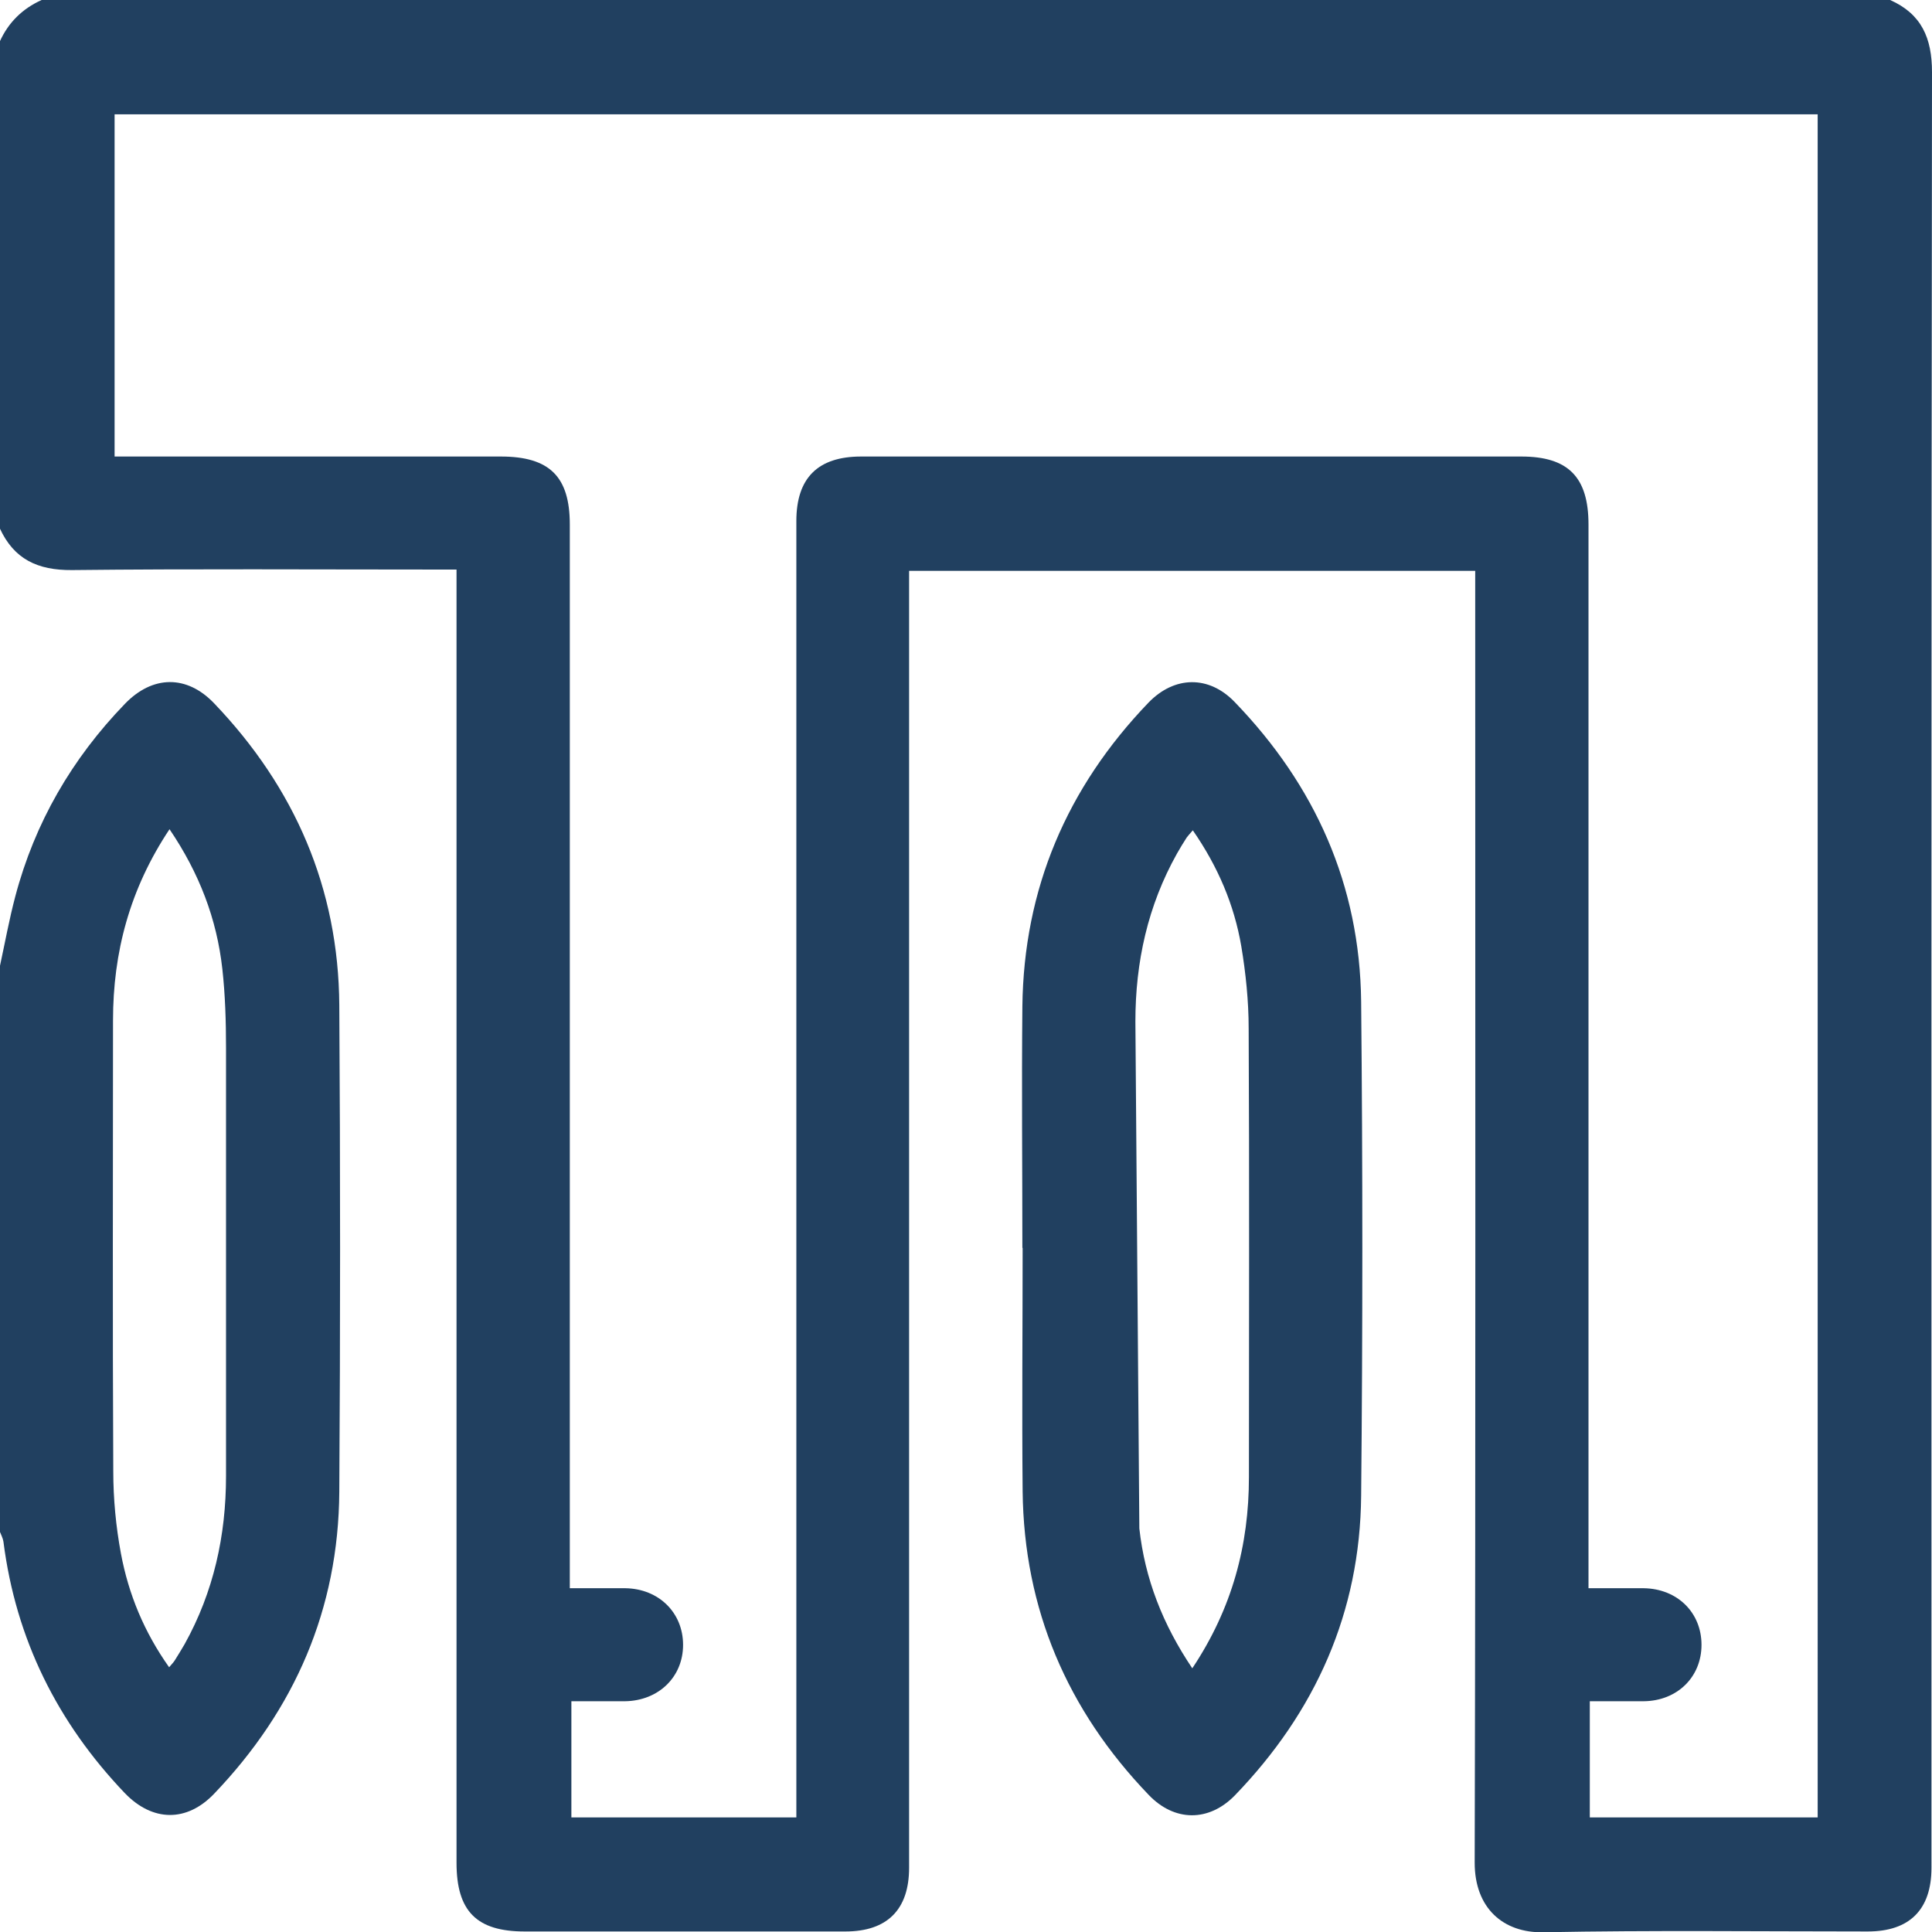
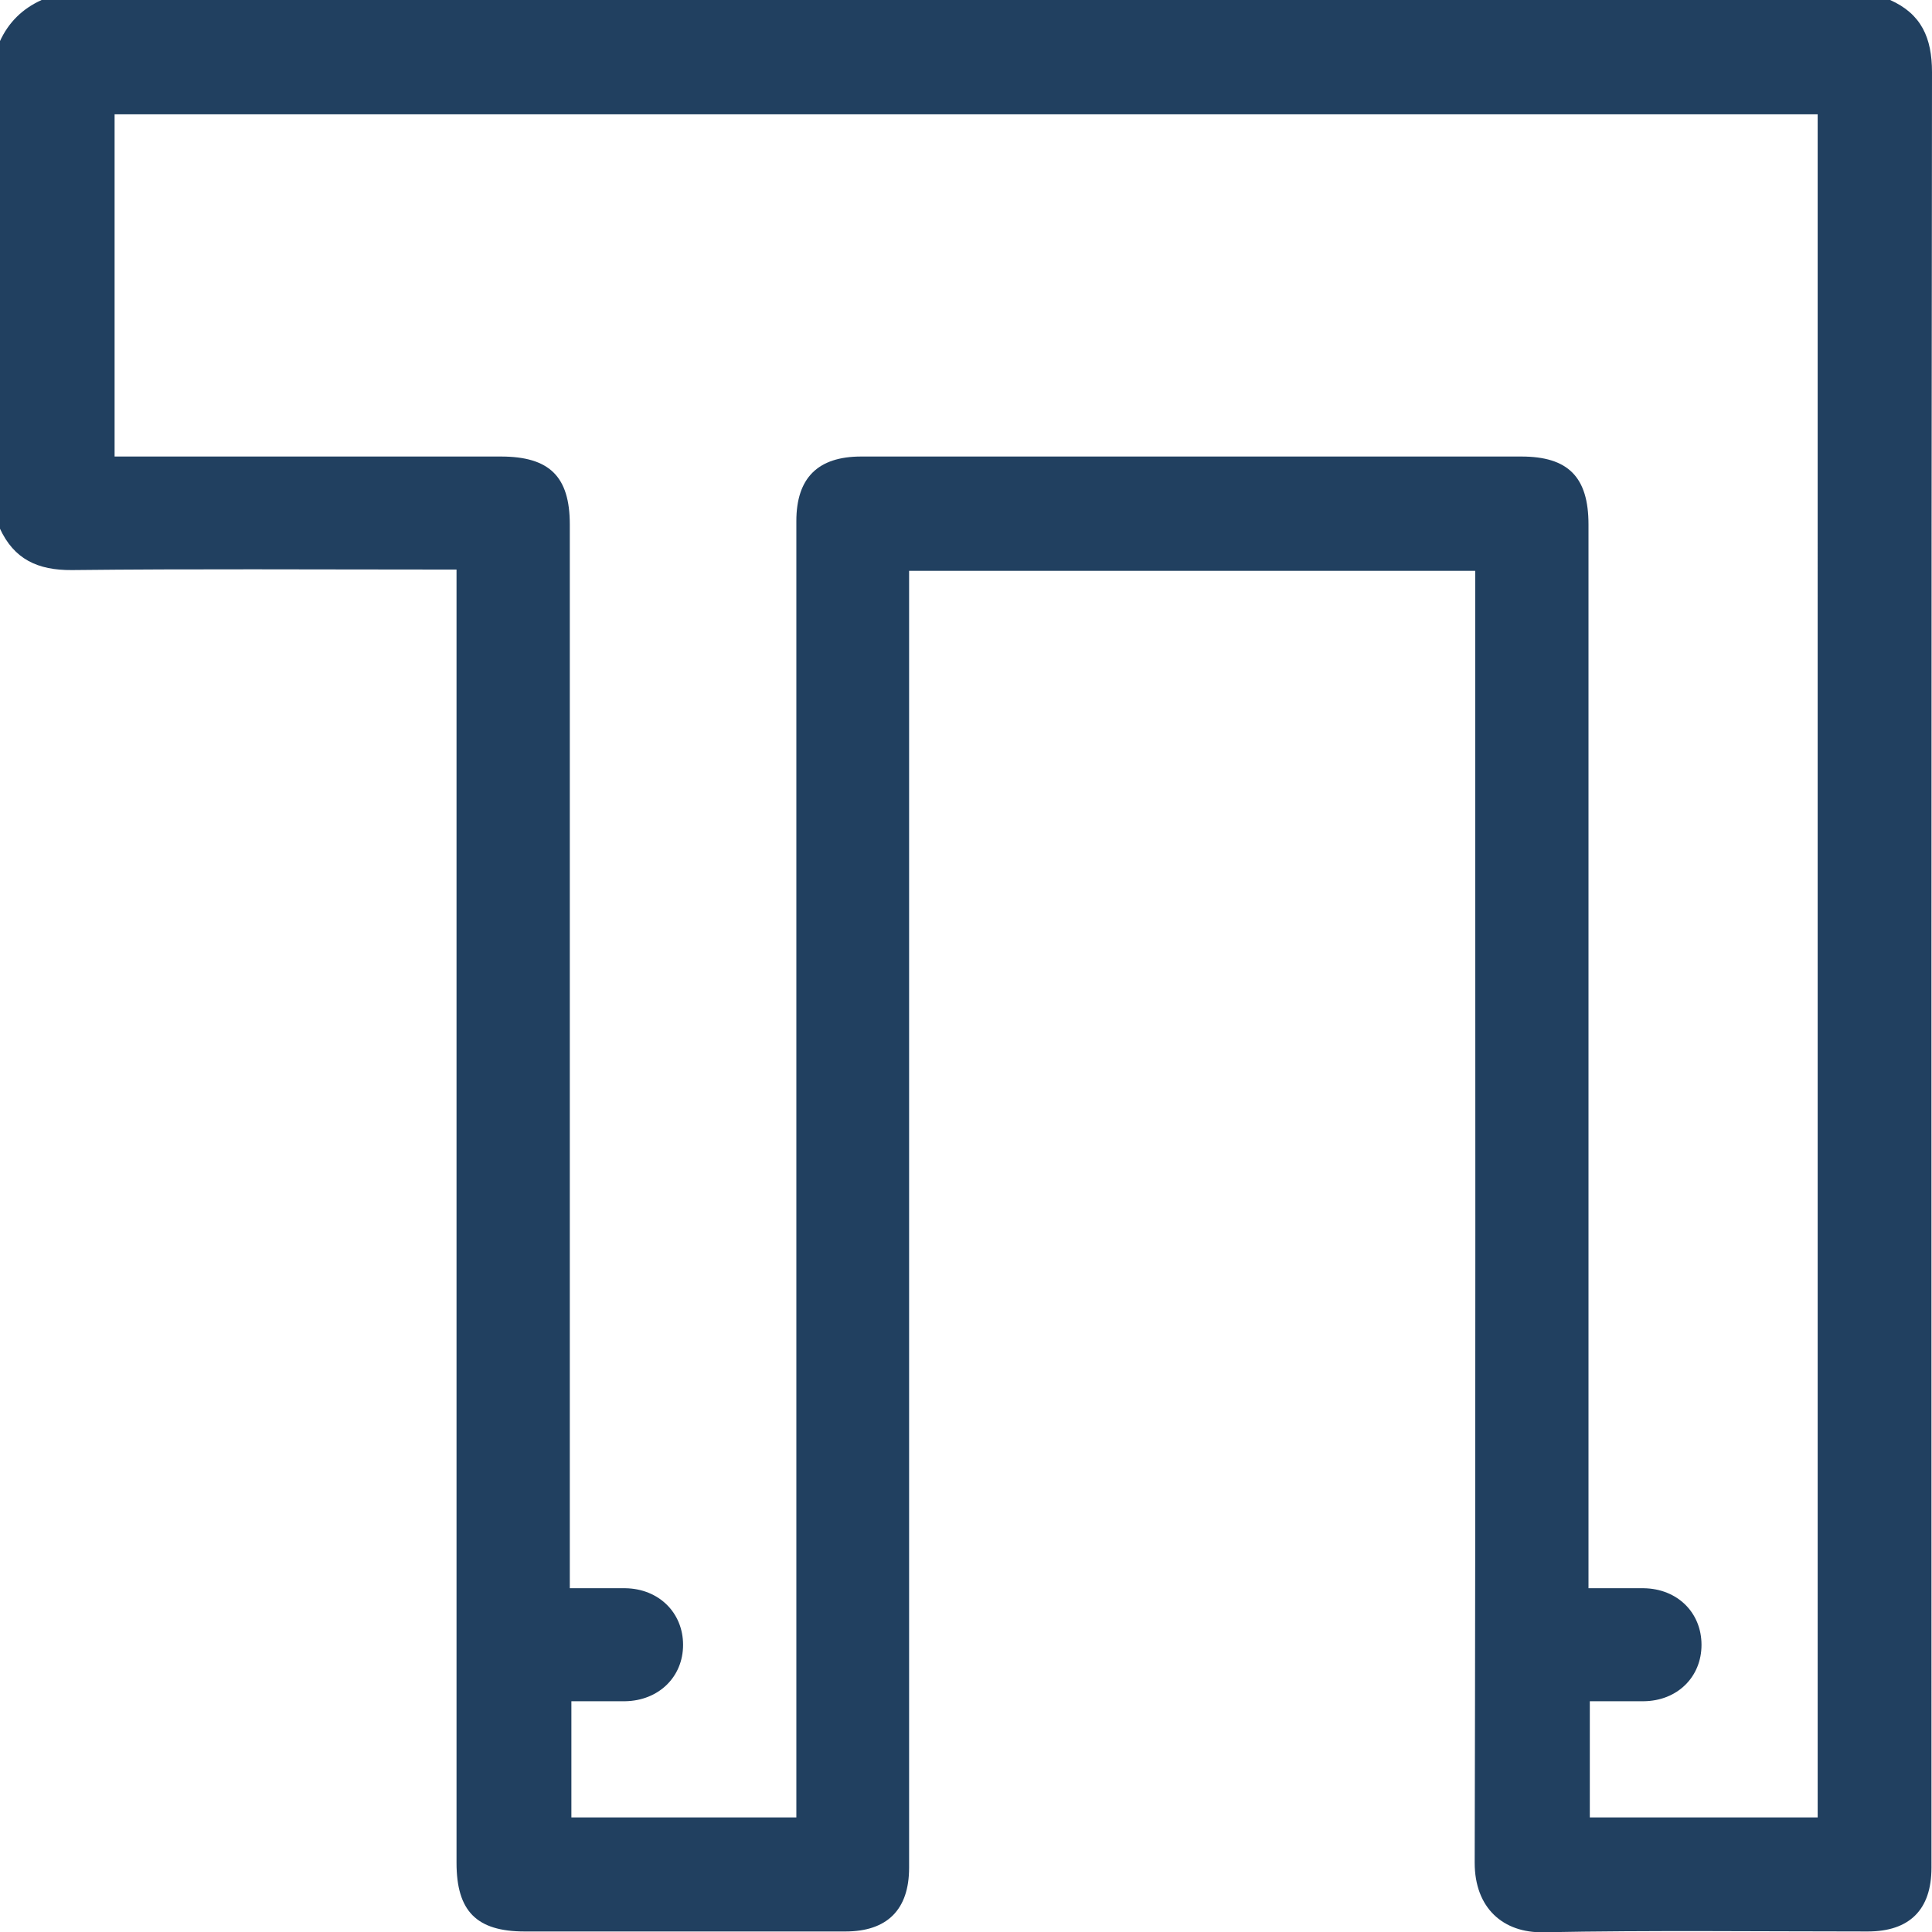
<svg xmlns="http://www.w3.org/2000/svg" id="Layer_2" viewBox="0 0 73.34 73.35">
  <defs>
    <style>.cls-1{fill:#214060;stroke-width:0px;}</style>
  </defs>
  <g id="Layer_1-2">
    <path class="cls-1" d="m1.58,0h70.17c1.19.53,1.59,1.44,1.59,2.74-.03,22.72-.02,45.44-.02,68.16,0,1.59-.83,2.42-2.42,2.42-4.11,0-8.21-.05-12.31.03-1.53.03-2.61-.92-2.61-2.64.04-16.04.02-32.08.02-48.12,0-.3,0-.6,0-.92h-21.49c0,.35,0,.66,0,.97,0,16.09,0,32.17,0,48.26,0,1.59-.83,2.42-2.42,2.42-4.06,0-8.11,0-12.17,0-1.83,0-2.59-.77-2.59-2.61,0-16.04,0-32.08,0-48.12,0-.3,0-.61,0-.97h-.85c-4.58,0-9.17-.03-13.75.02-1.3.01-2.2-.41-2.74-1.59V1.58C.32.85.85.33,1.58,0Zm20.05,60.29c.77,0,1.44,0,2.11,0,1.27.02,2.19.93,2.19,2.15,0,1.22-.93,2.12-2.2,2.14-.68,0-1.36,0-2.04,0v4.41h8.54v-.95c0-16.09,0-32.17,0-48.26,0-1.64.82-2.45,2.46-2.45,8.35,0,16.71,0,25.06,0,1.78,0,2.55.78,2.55,2.58,0,13.15,0,26.3,0,39.45,0,.3,0,.6,0,.93.77,0,1.44,0,2.1,0,1.27.02,2.19.92,2.19,2.15,0,1.22-.92,2.13-2.2,2.14-.68,0-1.37,0-2.04,0v4.41h8.65V4.34H4.35v12.99c.32,0,.58,0,.84,0,4.61,0,9.21,0,13.82,0,1.85,0,2.62.76,2.62,2.58,0,13.15,0,26.3,0,39.45v.93Z" />
-     <path class="cls-1" d="m0,36.66c.19-.88.35-1.76.58-2.63.74-2.8,2.15-5.23,4.16-7.31,1.05-1.09,2.35-1.11,3.39-.02,3.06,3.2,4.72,7.02,4.75,11.46.04,6.16.04,12.31,0,18.47-.03,4.45-1.69,8.26-4.75,11.46-1.04,1.09-2.34,1.07-3.39-.02-2.56-2.68-4.14-5.85-4.61-9.55-.02-.13-.09-.26-.14-.39,0-7.16,0-14.32,0-21.48Zm6.44-5.19c-1.52,2.28-2.15,4.69-2.15,7.27,0,5.7-.02,11.4.01,17.11,0,1.04.1,2.1.29,3.12.29,1.55.88,2.98,1.83,4.32.11-.13.18-.2.22-.27.13-.2.25-.41.37-.61,1.1-1.98,1.57-4.12,1.57-6.38,0-5.42,0-10.83,0-16.25,0-1-.03-2.01-.14-3-.21-1.89-.87-3.63-2.01-5.31Z" />
-     <path class="cls-1" d="m38.81,47.37c0-3.05-.03-6.11,0-9.16.05-4.47,1.69-8.31,4.78-11.53.99-1.03,2.3-1.05,3.28-.03,3.06,3.17,4.75,6.95,4.8,11.37.06,6.25.06,12.51,0,18.76-.04,4.42-1.73,8.2-4.79,11.37-.99,1.02-2.3,1.01-3.28-.02-3.09-3.22-4.73-7.05-4.78-11.52-.03-3.08,0-6.16,0-9.24Zm4.44,10.65c.21,1.9.88,3.63,2.01,5.31,1.52-2.28,2.15-4.68,2.15-7.26,0-5.68.02-11.36-.01-17.03,0-1.04-.11-2.1-.28-3.12-.27-1.58-.89-3.03-1.84-4.4-.11.13-.18.2-.23.27-.13.2-.25.4-.37.61-1.11,1.98-1.58,4.12-1.58,6.38" />
  </g>
</svg>